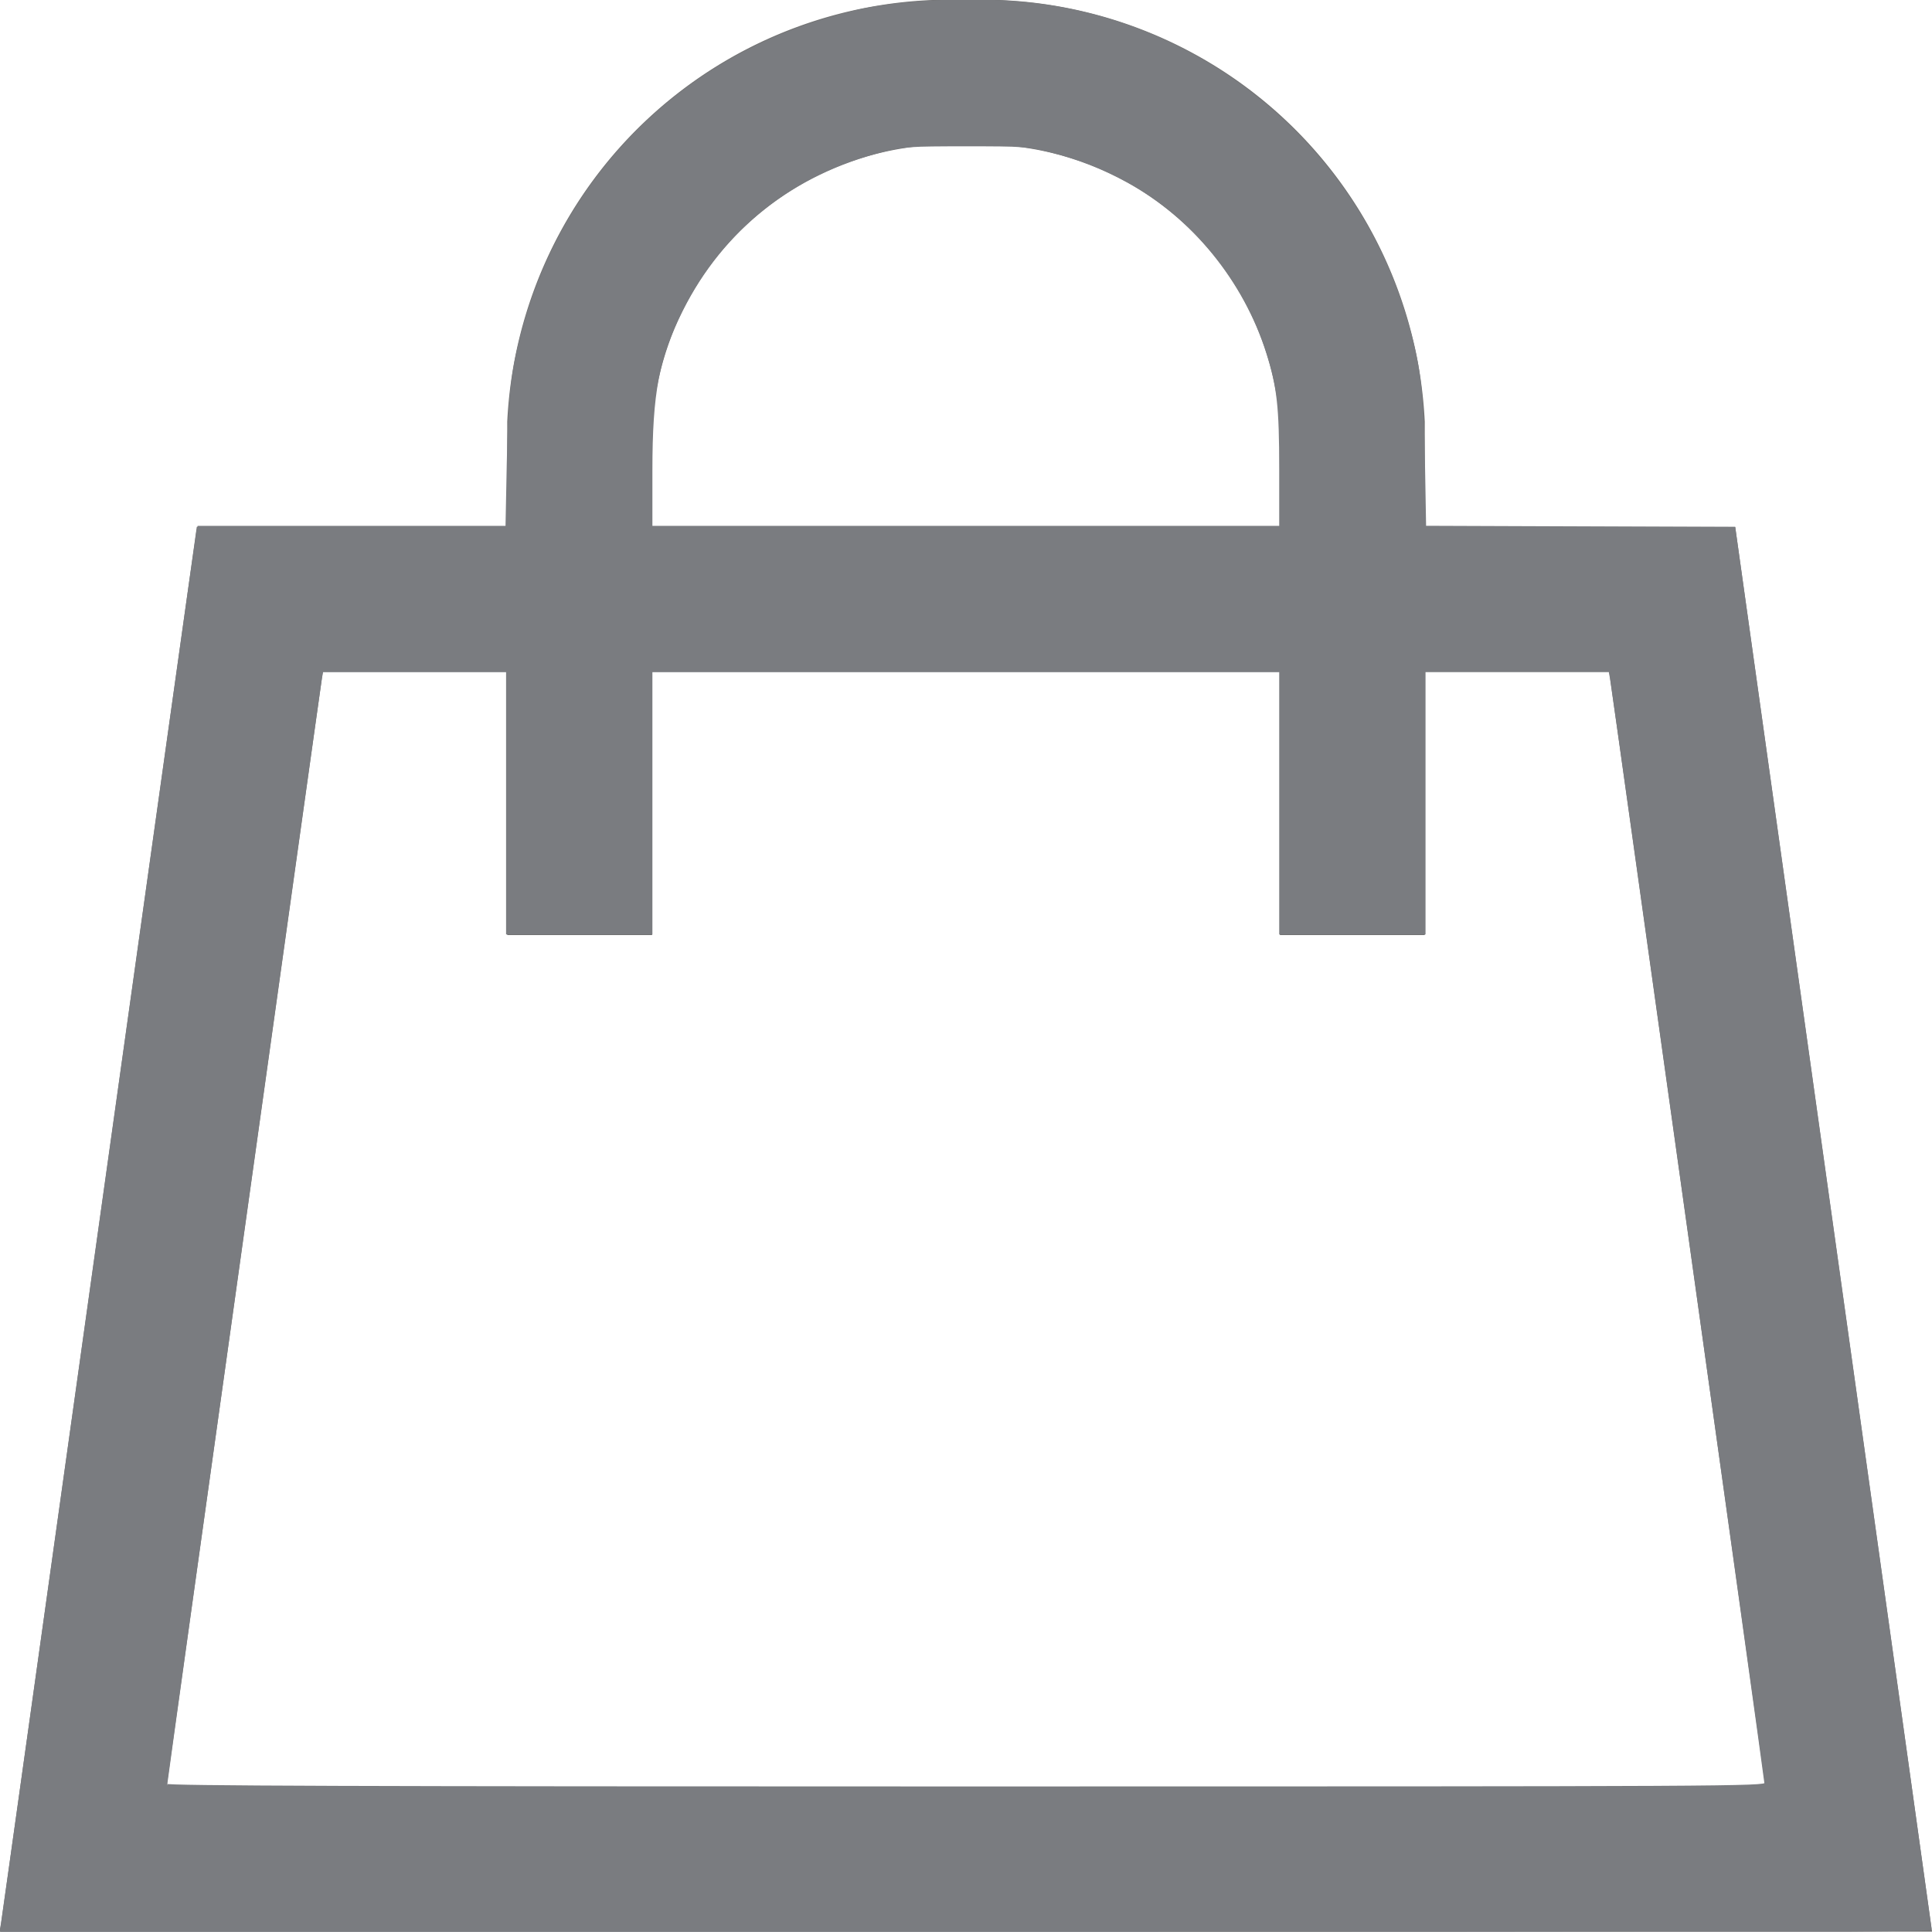
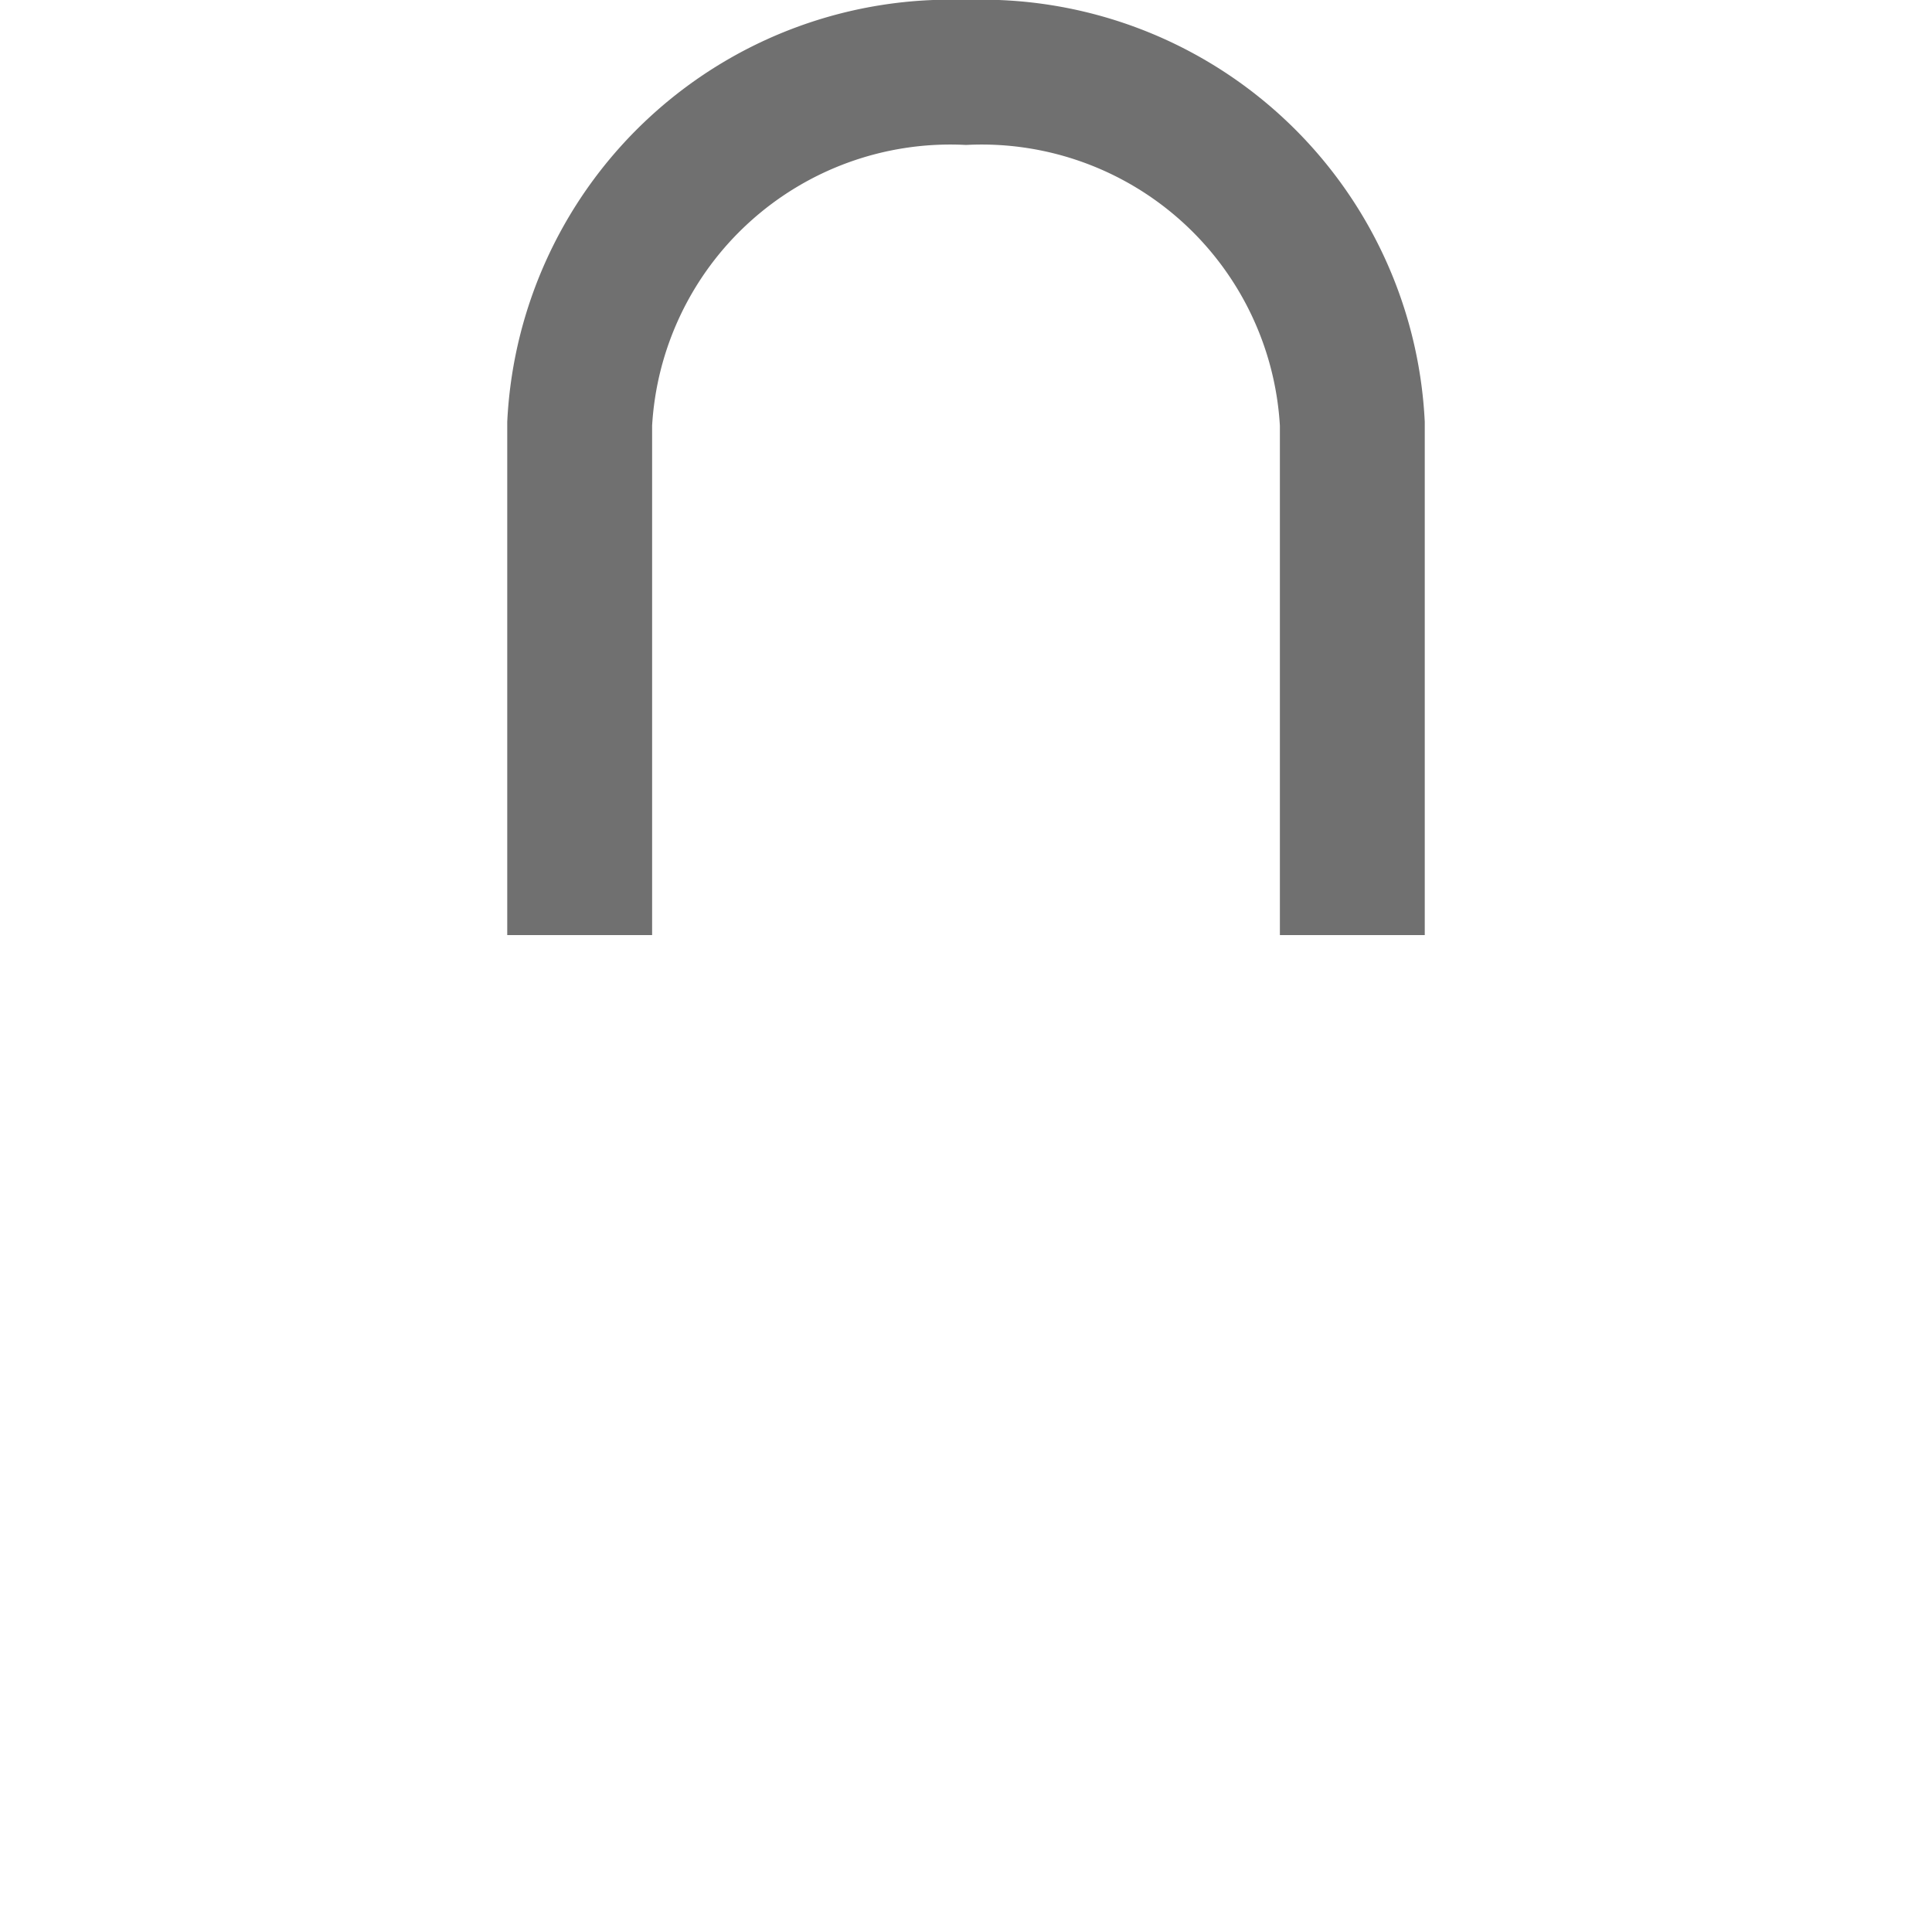
<svg xmlns="http://www.w3.org/2000/svg" xmlns:ns1="http://sodipodi.sourceforge.net/DTD/sodipodi-0.dtd" xmlns:ns2="http://www.inkscape.org/namespaces/inkscape" width="20.004" height="20" viewBox="0 0 20.004 20" version="1.1" id="svg561" ns1:docname="Warenkorb_hell.svg" ns2:version="1.1.1 (3bf5ae0d25, 2021-09-20)">
  <defs id="defs565" />
  <ns1:namedview id="namedview563" pagecolor="#ffffff" bordercolor="#666666" borderopacity="1.0" ns2:pageshadow="2" ns2:pageopacity="0.0" ns2:pagecheckerboard="0" showgrid="false" ns2:zoom="41.6" ns2:cx="10" ns2:cy="10.012019" ns2:window-width="1920" ns2:window-height="1017" ns2:window-x="-8" ns2:window-y="-8" ns2:window-maximized="1" ns2:current-layer="svg561" />
  <g id="Bag_AA" data-name="Bag AA" transform="translate(0.862 0.75)">
-     <path id="Pfad_4" data-name="Pfad 4" d="M20.28,20.045H2L3.828,7H18.452Z" transform="translate(-2 -1.545)" fill="none" stroke="#707070" stroke-linecap="square" stroke-miterlimit="10" stroke-width="1.5" />
    <path id="Pfad_5" data-name="Pfad 5" d="M8,9.182V4.636A3.843,3.843,0,0,1,12,1h0a3.843,3.843,0,0,1,4,3.636V9.182" transform="translate(-2.86 -1)" fill="none" stroke="#707070" stroke-linecap="square" stroke-miterlimit="10" stroke-width="1.5" />
  </g>
-   <path style="fill:#7a7c80;stroke-width:0.024;stroke:#7a7c80;stroke-opacity:1;fill-opacity:1" d="M 0.021,19.922 C 0.029,19.879 0.484,16.631 1.033,12.704 1.583,8.778 2.037,5.541 2.044,5.511 l 0.012,-0.054 H 3.651 5.246 L 5.259,4.802 C 5.272,4.106 5.301,3.848 5.41,3.438 5.809,1.933 6.914,0.749 8.38,0.255 8.557,0.195 8.813,0.125 8.95,0.098 9.485,-0.008 10.279,-0.024 10.844,0.061 12.581,0.322 14.034,1.58 14.545,3.264 c 0.15,0.495 0.183,0.75 0.197,1.513 l 0.012,0.679 1.601,0.006 1.601,0.006 1.015,7.236 c 0.558,3.98 1.015,7.249 1.016,7.266 C 19.988,19.994 17.974,20 9.997,20 H 0.007 Z M 18.281,18.466 c 0,-0.042 -1.571,-11.288 -1.599,-11.441 l -0.014,-0.078 h -0.96 -0.96 v 1.358 1.358 H 14.002 13.257 V 8.305 6.947 H 10 6.743 v 1.358 1.358 H 5.998 5.252 V 8.305 6.947 H 4.294 3.335 l -0.014,0.078 C 3.299,7.148 1.719,18.45 1.719,18.481 c 0,0.021 1.974,0.028 8.281,0.028 7.958,0 8.281,-0.002 8.281,-0.043 z M 13.257,4.859 c 0,-0.648 -0.023,-0.855 -0.134,-1.206 C 12.887,2.905 12.347,2.242 11.678,1.879 11.417,1.737 11.174,1.642 10.885,1.568 10.634,1.505 10.602,1.503 10,1.503 9.423,1.503 9.358,1.507 9.147,1.56 8.205,1.796 7.483,2.367 7.058,3.213 6.812,3.702 6.743,4.065 6.743,4.872 V 5.457 H 10 13.257 Z" id="path641" />
</svg>